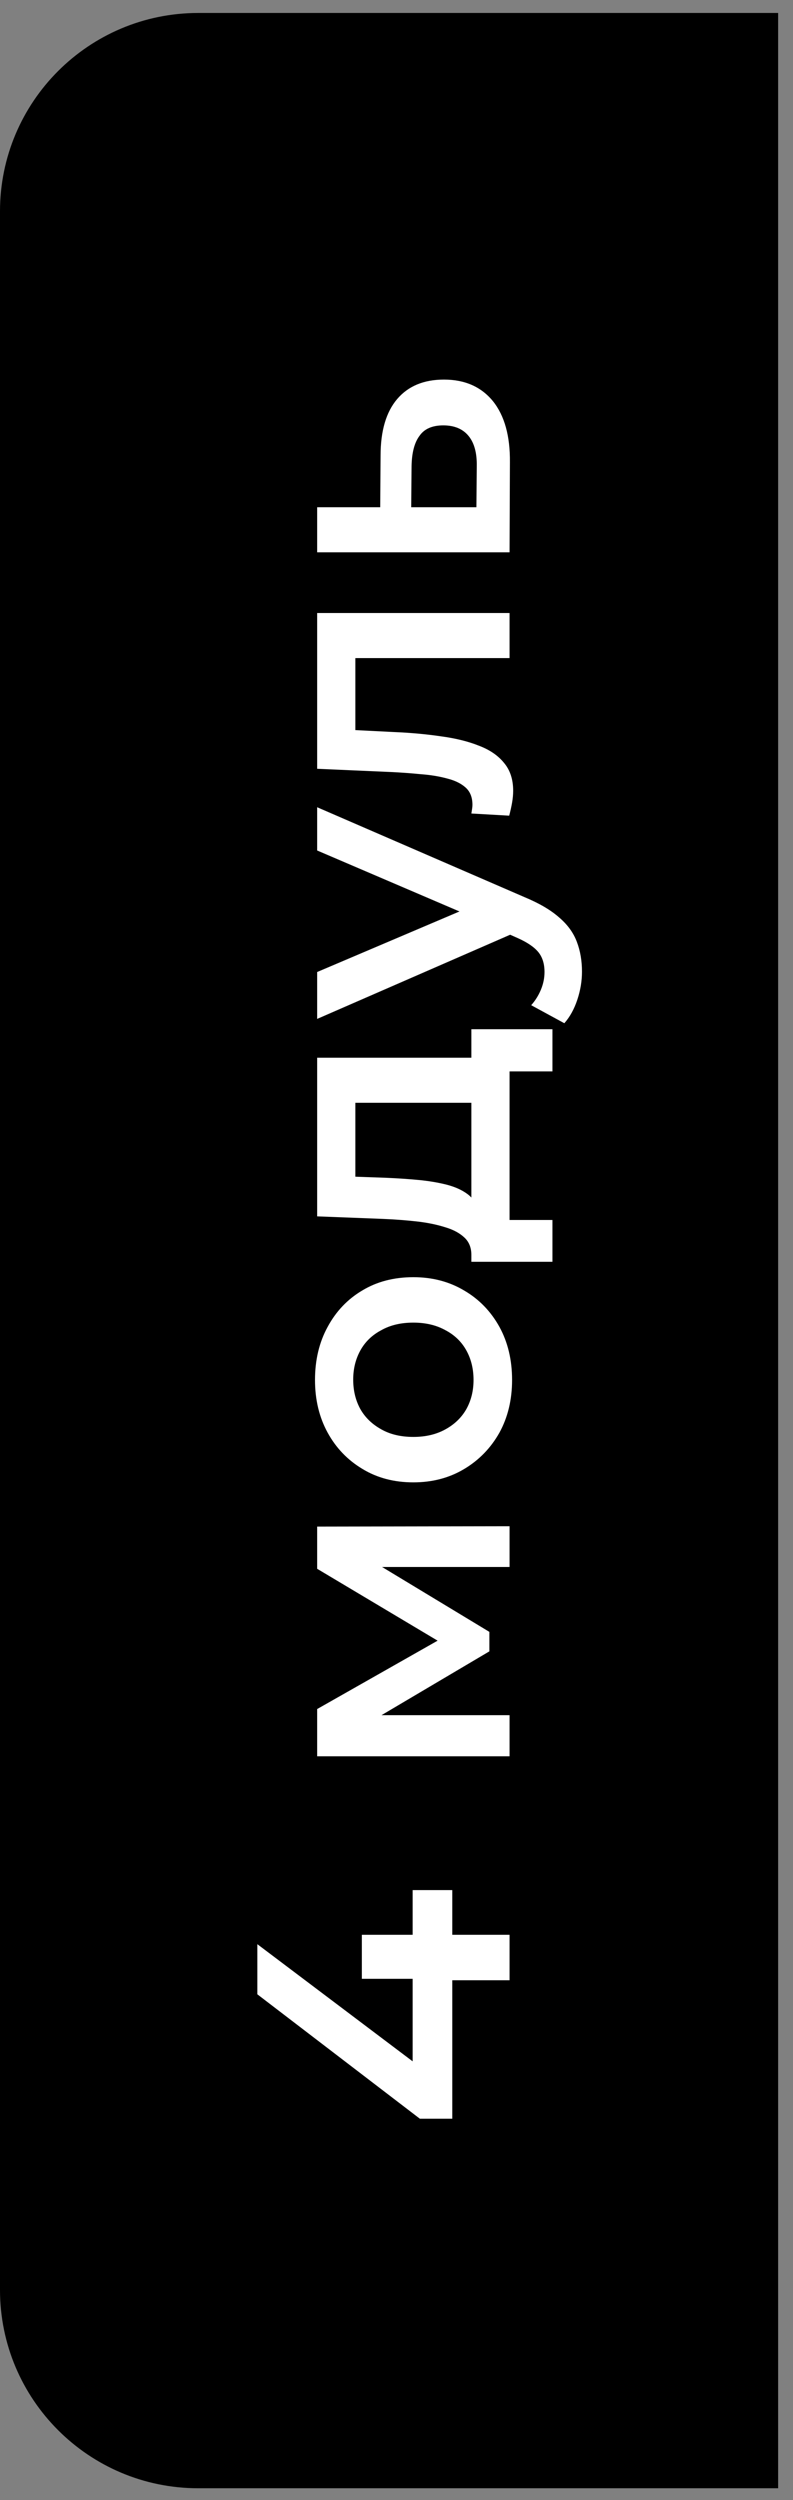
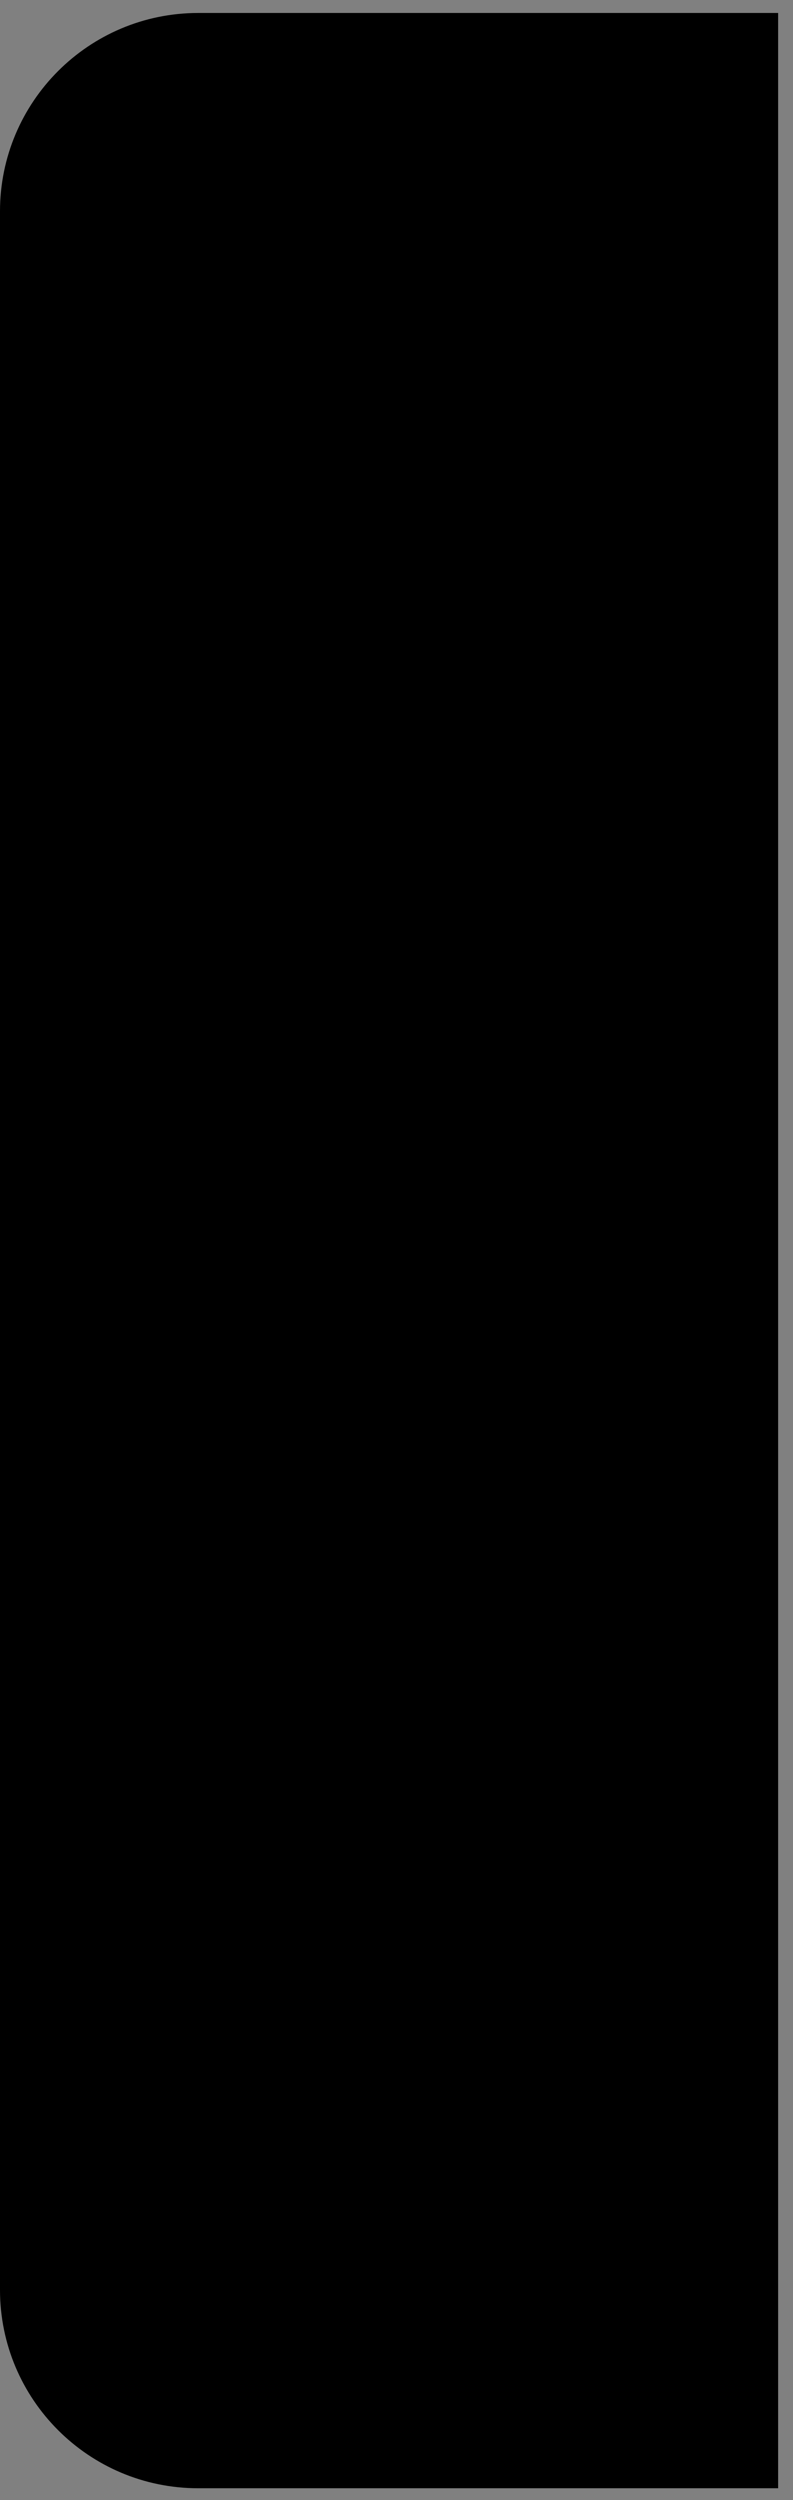
<svg xmlns="http://www.w3.org/2000/svg" width="40" height="126" viewBox="0 0 40 126" fill="none">
  <rect x="0" y="0" width="40" height="126" fill="#808080" stroke="none" />
  <path d="M0 10.654C0 5.131 4.477 0.654 10 0.654H39.25V125.408H10C4.477 125.408 0 120.931 0 115.408V10.654Z" fill="black" />
-   <path d="M22.814 106.783L21.178 106.783L12.981 100.513L12.981 97.987L21.178 104.166L20.814 105.348L20.814 95.261L22.814 95.261L22.814 106.783ZM25.703 99.805L22.814 99.805L20.814 99.732L18.252 99.732L18.252 97.514L25.703 97.514L25.703 99.805ZM25.703 88.517L15.998 88.517L15.998 86.136L22.886 82.229L22.886 83.174L15.998 79.067L15.998 76.94L25.703 76.922L25.703 78.976L18.434 78.976L18.67 78.612L24.685 82.247L24.685 83.228L18.506 86.881L18.397 86.445L25.703 86.445L25.703 88.517ZM25.83 69.55C25.83 70.543 25.618 71.428 25.194 72.203C24.758 72.978 24.164 73.59 23.413 74.038C22.662 74.487 21.808 74.711 20.851 74.711C19.881 74.711 19.027 74.487 18.288 74.038C17.537 73.59 16.949 72.978 16.525 72.203C16.101 71.428 15.889 70.543 15.889 69.55C15.889 68.544 16.101 67.653 16.525 66.878C16.949 66.091 17.531 65.479 18.27 65.042C19.009 64.594 19.869 64.37 20.851 64.37C21.808 64.37 22.662 64.594 23.413 65.042C24.164 65.479 24.758 66.091 25.194 66.878C25.618 67.653 25.83 68.544 25.83 69.55ZM23.886 69.55C23.886 68.992 23.765 68.496 23.522 68.059C23.28 67.623 22.929 67.284 22.468 67.042C22.008 66.787 21.469 66.66 20.851 66.66C20.221 66.66 19.681 66.787 19.233 67.042C18.773 67.284 18.421 67.623 18.179 68.059C17.937 68.496 17.816 68.986 17.816 69.531C17.816 70.089 17.937 70.585 18.179 71.022C18.421 71.446 18.773 71.785 19.233 72.039C19.681 72.294 20.221 72.421 20.851 72.421C21.469 72.421 22.008 72.294 22.468 72.039C22.929 71.785 23.28 71.446 23.522 71.022C23.765 70.585 23.886 70.095 23.886 69.55ZM24.649 55.581L17.925 55.581L17.925 59.306L19.488 59.361C20.045 59.385 20.584 59.421 21.105 59.47C21.614 59.518 22.087 59.597 22.523 59.706C22.947 59.815 23.298 59.973 23.577 60.179C23.855 60.385 24.037 60.657 24.122 60.996L23.777 63.25C23.777 62.887 23.662 62.596 23.431 62.378C23.189 62.148 22.862 61.972 22.45 61.851C22.026 61.717 21.547 61.62 21.014 61.56C20.469 61.499 19.906 61.457 19.324 61.433L15.998 61.305L15.998 53.309L24.649 53.309L24.649 55.581ZM27.866 63.595L23.777 63.595L23.777 51.873L27.866 51.873L27.866 53.999L25.703 53.999L25.703 61.487L27.866 61.487L27.866 63.595ZM29.356 48.972C29.356 49.444 29.277 49.917 29.12 50.389C28.962 50.862 28.744 51.256 28.466 51.571L26.794 50.662C27 50.432 27.163 50.171 27.284 49.881C27.405 49.59 27.466 49.293 27.466 48.99C27.466 48.578 27.363 48.245 27.157 47.99C26.951 47.736 26.606 47.5 26.121 47.282L24.849 46.718L24.576 46.537L15.998 42.865L15.998 40.685L26.485 45.228C27.212 45.531 27.787 45.87 28.211 46.246C28.635 46.609 28.932 47.021 29.102 47.482C29.271 47.93 29.356 48.427 29.356 48.972ZM26.048 46.973L15.998 51.353L15.998 48.99L24.376 45.428L26.048 46.973ZM25.685 41.11L23.777 41.001C23.789 40.916 23.801 40.837 23.813 40.765C23.825 40.692 23.831 40.625 23.831 40.565C23.831 40.189 23.716 39.898 23.486 39.692C23.256 39.486 22.947 39.335 22.559 39.238C22.159 39.129 21.717 39.056 21.232 39.02C20.736 38.971 20.239 38.935 19.742 38.911L15.998 38.747L15.998 30.896L25.703 30.896L25.703 33.168L17.307 33.168L17.925 32.641L17.925 37.257L17.289 36.766L19.851 36.894C20.711 36.93 21.511 37.003 22.25 37.112C22.977 37.209 23.613 37.366 24.158 37.584C24.704 37.79 25.128 38.081 25.43 38.457C25.733 38.82 25.885 39.286 25.885 39.856C25.885 40.038 25.867 40.238 25.83 40.456C25.794 40.662 25.745 40.88 25.685 41.11ZM19.197 22.966C19.197 21.718 19.476 20.767 20.033 20.113C20.59 19.459 21.378 19.131 22.395 19.131C23.45 19.131 24.273 19.495 24.867 20.222C25.449 20.949 25.733 21.973 25.721 23.293L25.703 27.837L15.998 27.837L15.998 25.565L19.179 25.565L19.197 22.966ZM24.049 23.493C24.061 22.827 23.922 22.318 23.631 21.967C23.34 21.615 22.916 21.439 22.359 21.439C21.802 21.439 21.402 21.615 21.16 21.967C20.905 22.306 20.772 22.815 20.76 23.493L20.742 25.565L24.031 25.565L24.049 23.493Z" fill="white" />
</svg>